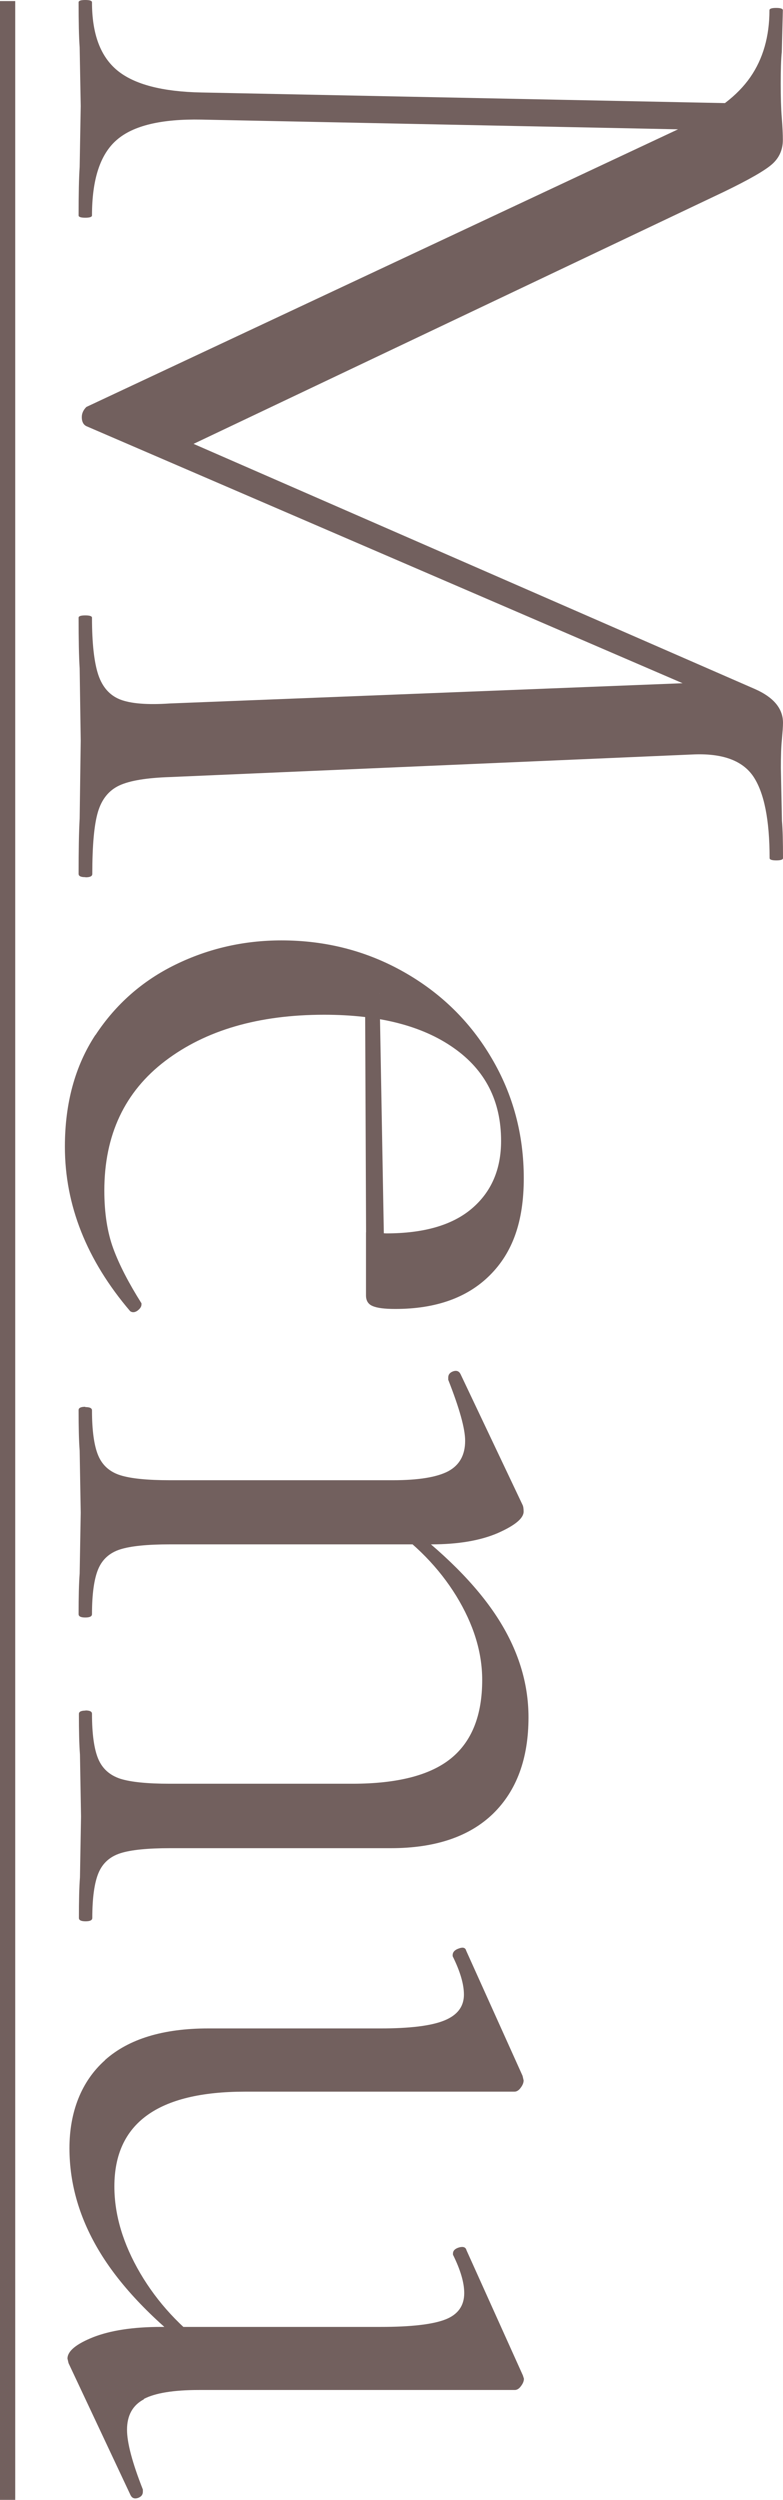
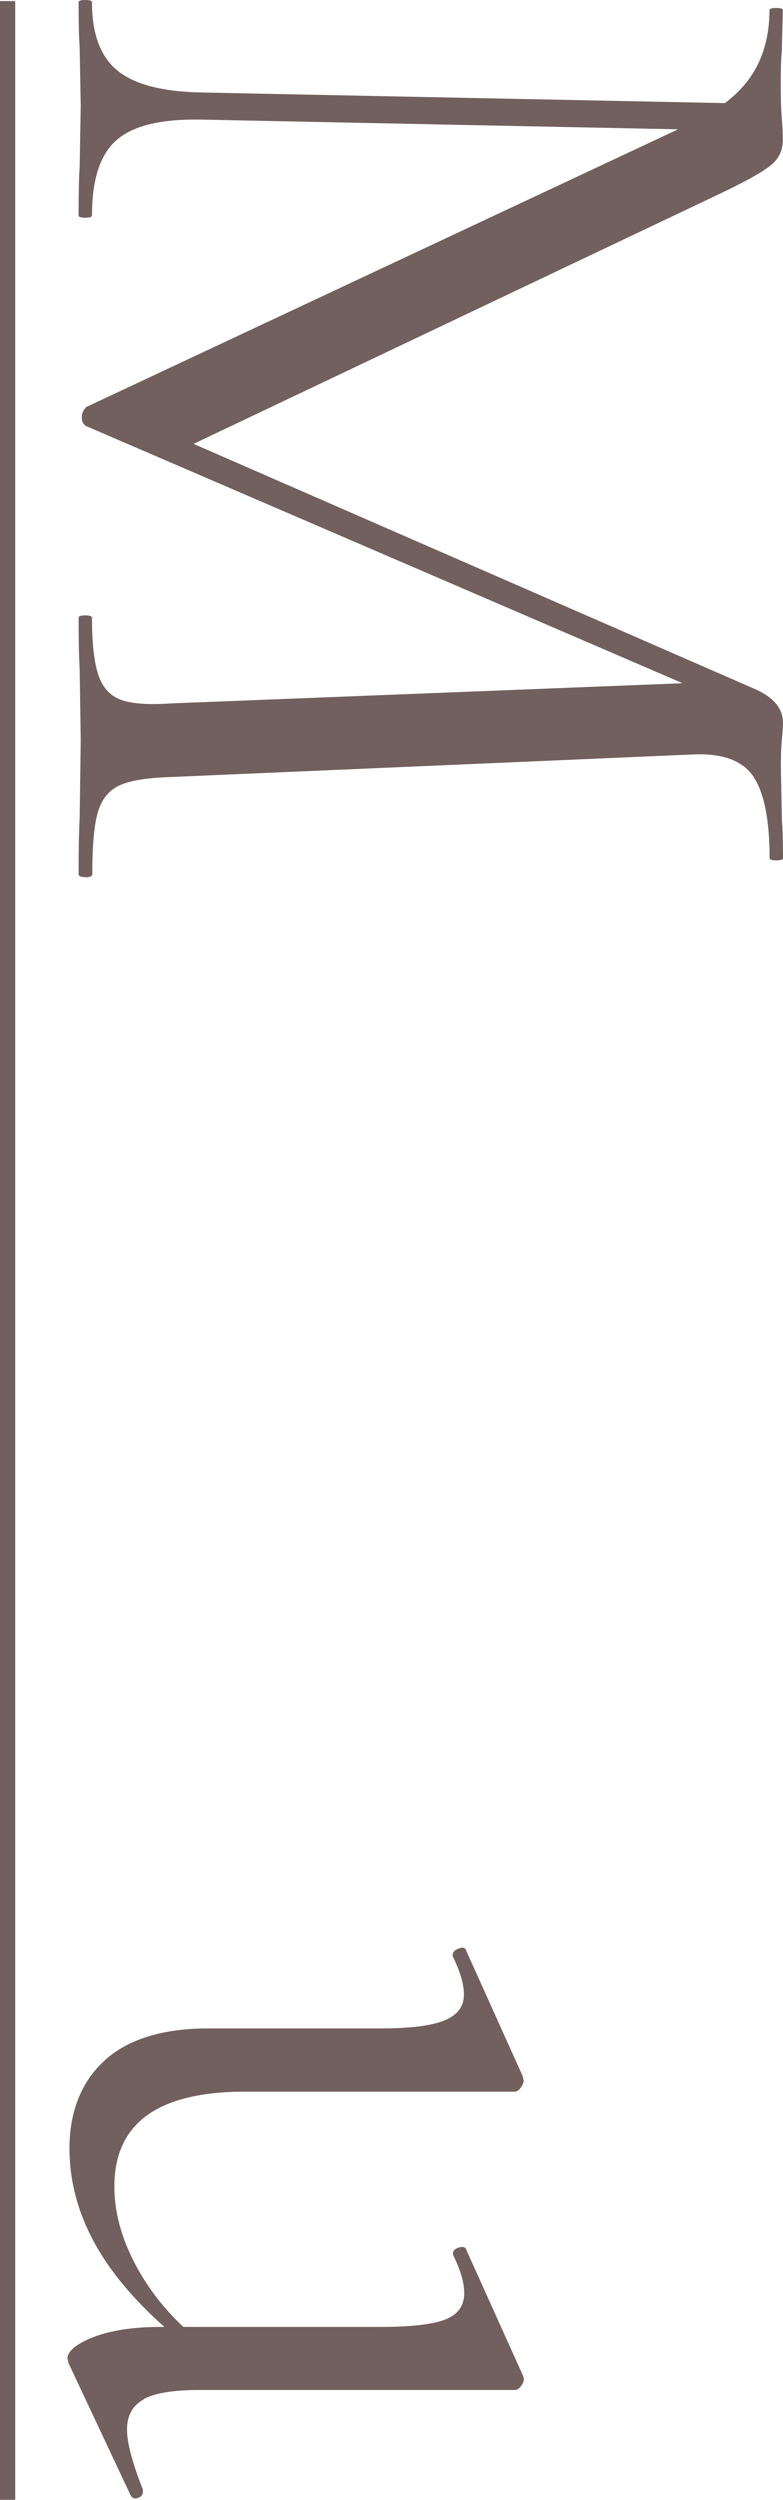
<svg xmlns="http://www.w3.org/2000/svg" id="b" viewBox="0 0 51.41 164.07">
  <defs>
    <style>.d{fill:#72605e;stroke-width:0px;}</style>
  </defs>
  <g id="c">
    <path class="d" d="m49.7,6.81l-.15,1.78-36.33-.74c-2.62-.05-4.47.39-5.55,1.33-1.09.94-1.63,2.59-1.63,4.96,0,.1-.15.15-.44.15s-.44-.05-.44-.15c0-1.38.02-2.44.07-3.18l.07-4-.07-3.85c-.05-.69-.07-1.68-.07-2.96,0-.1.15-.15.44-.15s.44.05.44.15c0,2.07.55,3.56,1.67,4.48,1.11.91,2.95,1.39,5.51,1.44l36.48.74ZM5.6,57.57c-.3,0-.44-.07-.44-.22,0-1.53.02-2.74.07-3.63l.07-5.11-.07-4.74c-.05-.79-.07-1.9-.07-3.33,0-.1.15-.15.44-.15s.44.05.44.15c0,1.68.14,2.92.41,3.74.27.81.75,1.36,1.44,1.63.69.27,1.78.36,3.26.26l35.74-1.41,3.4,2.44L5.67,27.97c-.2-.1-.3-.3-.3-.59,0-.25.1-.47.3-.67L45.26,8.14c1.82-.84,3.16-1.86,4-3.07.84-1.21,1.26-2.68,1.26-4.4,0-.1.15-.15.44-.15s.44.05.44.15l-.07,2.74c-.05.49-.07,1.18-.07,2.07s.02,1.64.07,2.26c.05.62.07,1.1.07,1.44,0,.64-.23,1.17-.7,1.59-.47.42-1.52,1.02-3.15,1.81L12.04,29.45l-3.85-2.29,41.37,18.06c1.23.54,1.85,1.28,1.85,2.22,0,.25-.03.6-.07,1.07-.05.47-.07,1.1-.07,1.89l.07,3.48c.05.54.07,1.36.07,2.44,0,.1-.15.15-.44.15s-.44-.05-.44-.15c0-2.52-.36-4.3-1.07-5.36-.72-1.06-2.06-1.54-4.03-1.44l-34.26,1.48c-1.53.05-2.64.23-3.33.55-.69.32-1.16.9-1.41,1.74-.25.84-.37,2.19-.37,4.07,0,.15-.15.22-.44.22Z" />
-     <path class="d" d="m6.27,67.93c1.33-2.02,3.08-3.56,5.25-4.62,2.17-1.06,4.49-1.59,6.96-1.59,2.91,0,5.59.69,8.03,2.07,2.44,1.38,4.37,3.27,5.77,5.66,1.41,2.39,2.11,5.02,2.11,7.88s-.74,4.88-2.22,6.36c-1.48,1.48-3.55,2.22-6.22,2.22-.69,0-1.18-.06-1.48-.19-.3-.12-.44-.36-.44-.7v-4.14l1.33.07c2.47,0,4.34-.54,5.62-1.63,1.28-1.09,1.92-2.57,1.92-4.44,0-2.62-1.04-4.65-3.11-6.1-2.07-1.46-4.91-2.18-8.51-2.18-4.29,0-7.77,1.01-10.43,3.03-2.66,2.02-4,4.86-4,8.51,0,1.48.2,2.75.59,3.81.39,1.06,1.01,2.26,1.85,3.59v.07c0,.15-.09.28-.26.41-.17.12-.33.14-.48.04-2.86-3.35-4.29-6.96-4.29-10.8,0-2.86.67-5.3,2-7.33Zm18.65-2.74l.3,16.8h-1.18l-.07-16.72.96-.07Z" />
-     <path class="d" d="m5.6,92.35c.3,0,.44.07.44.22,0,1.33.14,2.32.41,2.96.27.64.75,1.07,1.44,1.29.69.22,1.78.33,3.26.33h14.65c1.68,0,2.89-.2,3.63-.59.74-.4,1.11-1.06,1.11-2,0-.79-.37-2.12-1.11-4v-.15c0-.2.11-.33.33-.41.22-.07.38-.01.48.19l4.07,8.58c.05.1.07.25.07.44,0,.44-.57.91-1.7,1.41-1.14.49-2.59.74-4.37.74H11.15c-1.48,0-2.57.11-3.26.33-.69.22-1.17.65-1.44,1.29-.27.64-.41,1.63-.41,2.96,0,.15-.15.22-.44.22s-.44-.07-.44-.22c0-1.14.02-2.02.07-2.66l.07-4-.07-4.07c-.05-.64-.07-1.53-.07-2.66,0-.15.15-.22.44-.22Zm0,19.91c.3,0,.44.07.44.22,0,1.33.14,2.32.41,2.96.27.64.75,1.07,1.44,1.3.69.22,1.78.33,3.26.33h11.99c2.96,0,5.12-.56,6.48-1.67,1.36-1.11,2.04-2.82,2.04-5.14,0-1.83-.57-3.66-1.7-5.51-1.14-1.85-2.69-3.44-4.66-4.77l.89-.3c2.91,2.17,5.06,4.32,6.44,6.44,1.38,2.12,2.07,4.32,2.07,6.59,0,2.71-.78,4.82-2.33,6.33-1.55,1.5-3.79,2.26-6.7,2.26h-14.5c-1.48,0-2.57.11-3.26.33-.69.22-1.17.65-1.44,1.29-.27.64-.41,1.63-.41,2.96,0,.15-.15.22-.44.22s-.44-.07-.44-.22c0-1.14.02-2.02.07-2.66l.07-4-.07-4.07c-.05-.64-.07-1.53-.07-2.66,0-.15.15-.22.44-.22Z" />
    <path class="d" d="m9.45,157.47c-.74.39-1.11,1.06-1.11,2,0,.84.34,2.15,1.04,3.92v.15c0,.2-.11.33-.33.41-.22.07-.38.01-.48-.19l-4.07-8.66-.07-.3c0-.49.57-.96,1.7-1.41,1.13-.44,2.61-.67,4.44-.67h14.43c1.97,0,3.38-.16,4.22-.48.84-.32,1.26-.9,1.26-1.74,0-.69-.25-1.53-.74-2.52v-.07c0-.2.14-.33.41-.41.27-.07.43-.01.48.19l3.7,8.21.07.22c0,.15-.06.31-.19.48-.12.17-.26.26-.41.26H13.07c-1.68,0-2.89.2-3.63.59Zm-2.55-22.27c1.55-1.38,3.81-2.07,6.77-2.07h11.32c1.92,0,3.32-.17,4.18-.52.86-.35,1.29-.91,1.29-1.7,0-.69-.25-1.53-.74-2.52v-.07c0-.2.14-.35.41-.44.27-.1.43-.05.48.15l3.7,8.21.07.3c0,.15-.06.31-.19.48-.12.17-.26.26-.41.26h-17.69c-5.72,0-8.58,2.07-8.58,6.22,0,1.87.57,3.77,1.7,5.7,1.13,1.92,2.66,3.58,4.59,4.96l-.81.37c-2.91-2.22-5.04-4.44-6.4-6.66-1.36-2.22-2.03-4.51-2.03-6.88s.78-4.39,2.33-5.77Z" />
    <rect class="d" y=".07" width="1" height="164" />
  </g>
</svg>